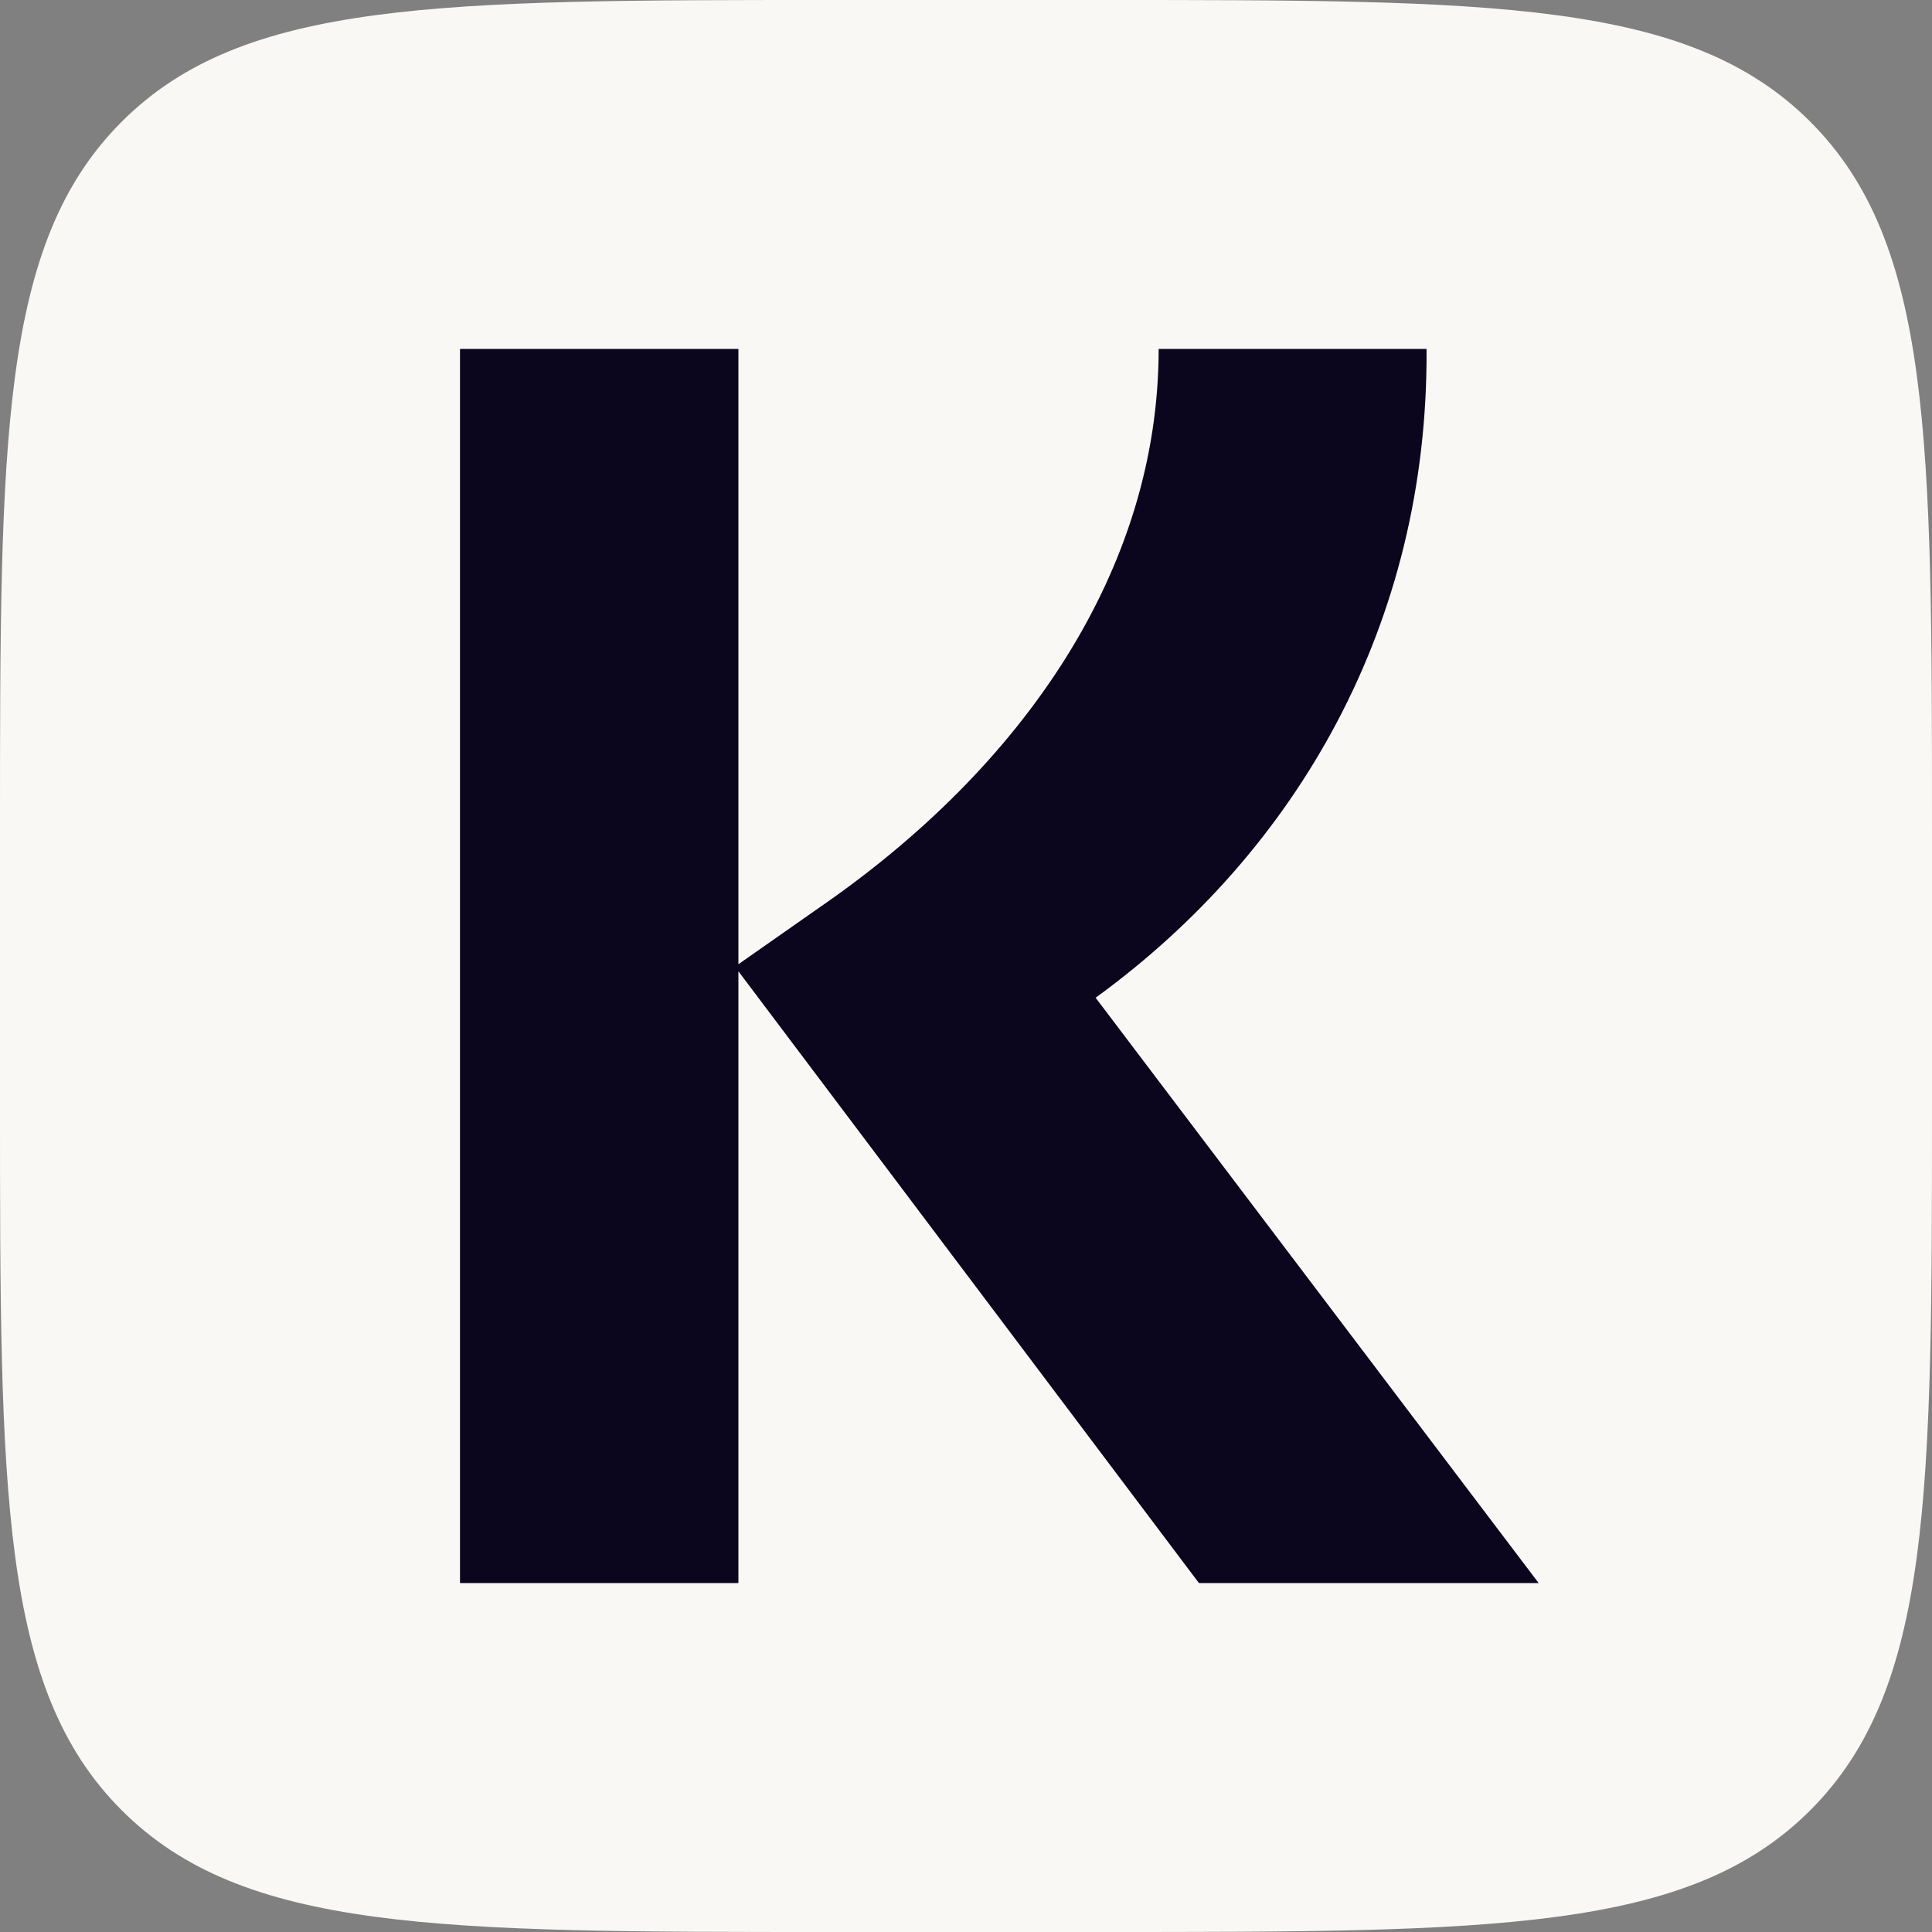
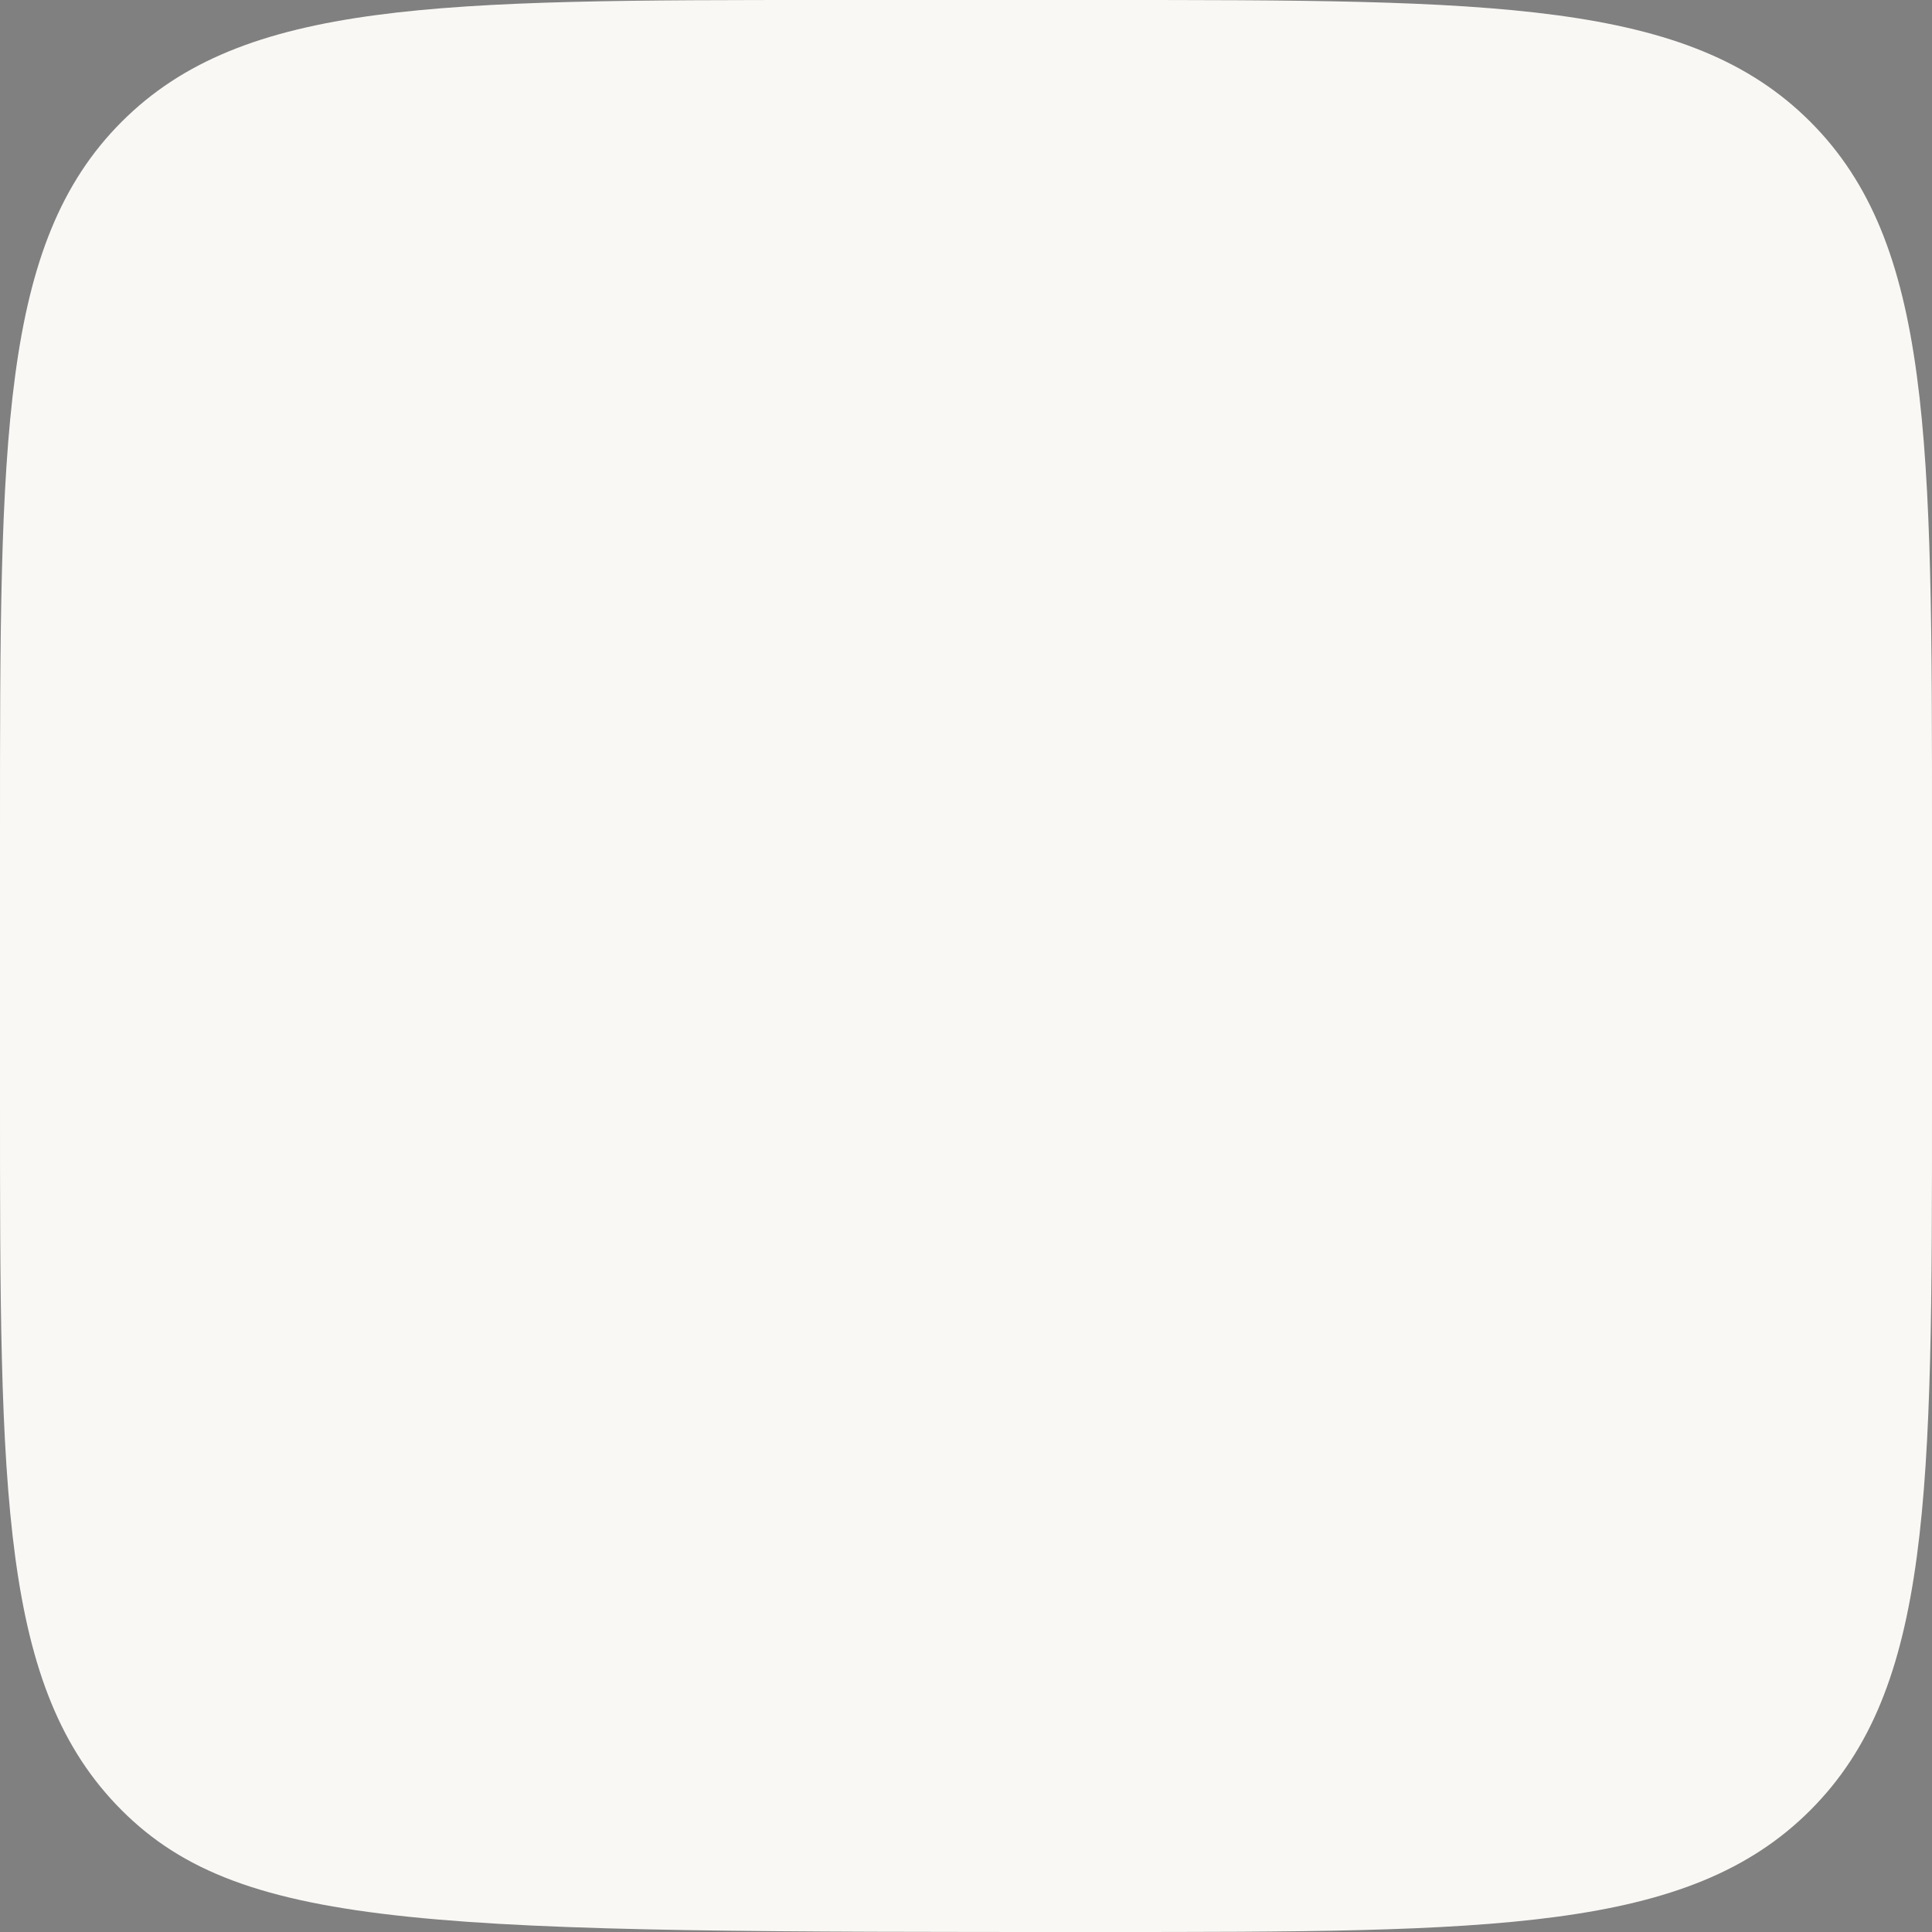
<svg xmlns="http://www.w3.org/2000/svg" width="609" height="609" viewBox="0 0 609 609" fill="none">
  <rect x="0" y="0" width="609" height="609" fill="#808080" stroke="none" />
-   <path d="M0 262C0 138.492 0 76.738 38.369 38.369C76.738 0 138.492 0 262 0H347C470.508 0 532.262 0 570.631 38.369C609 76.738 609 138.492 609 262V347C609 470.508 609 532.262 570.631 570.631C532.262 609 470.508 609 347 609H262C138.492 609 76.738 609 38.369 570.631C0 532.262 0 470.508 0 347V262Z" fill="#F9F8F5" />
-   <path d="M449.675 110H365.227C365.227 179.464 322.727 241.704 258.149 286.161L232.76 303.944V110H145V499H232.76V306.167L377.922 499H485L345.357 314.503C408.831 268.379 450.227 196.691 449.675 110Z" fill="#0B051D" />
+   <path d="M0 262C0 138.492 0 76.738 38.369 38.369C76.738 0 138.492 0 262 0H347C470.508 0 532.262 0 570.631 38.369C609 76.738 609 138.492 609 262V347C609 470.508 609 532.262 570.631 570.631C532.262 609 470.508 609 347 609C138.492 609 76.738 609 38.369 570.631C0 532.262 0 470.508 0 347V262Z" fill="#F9F8F5" />
</svg>